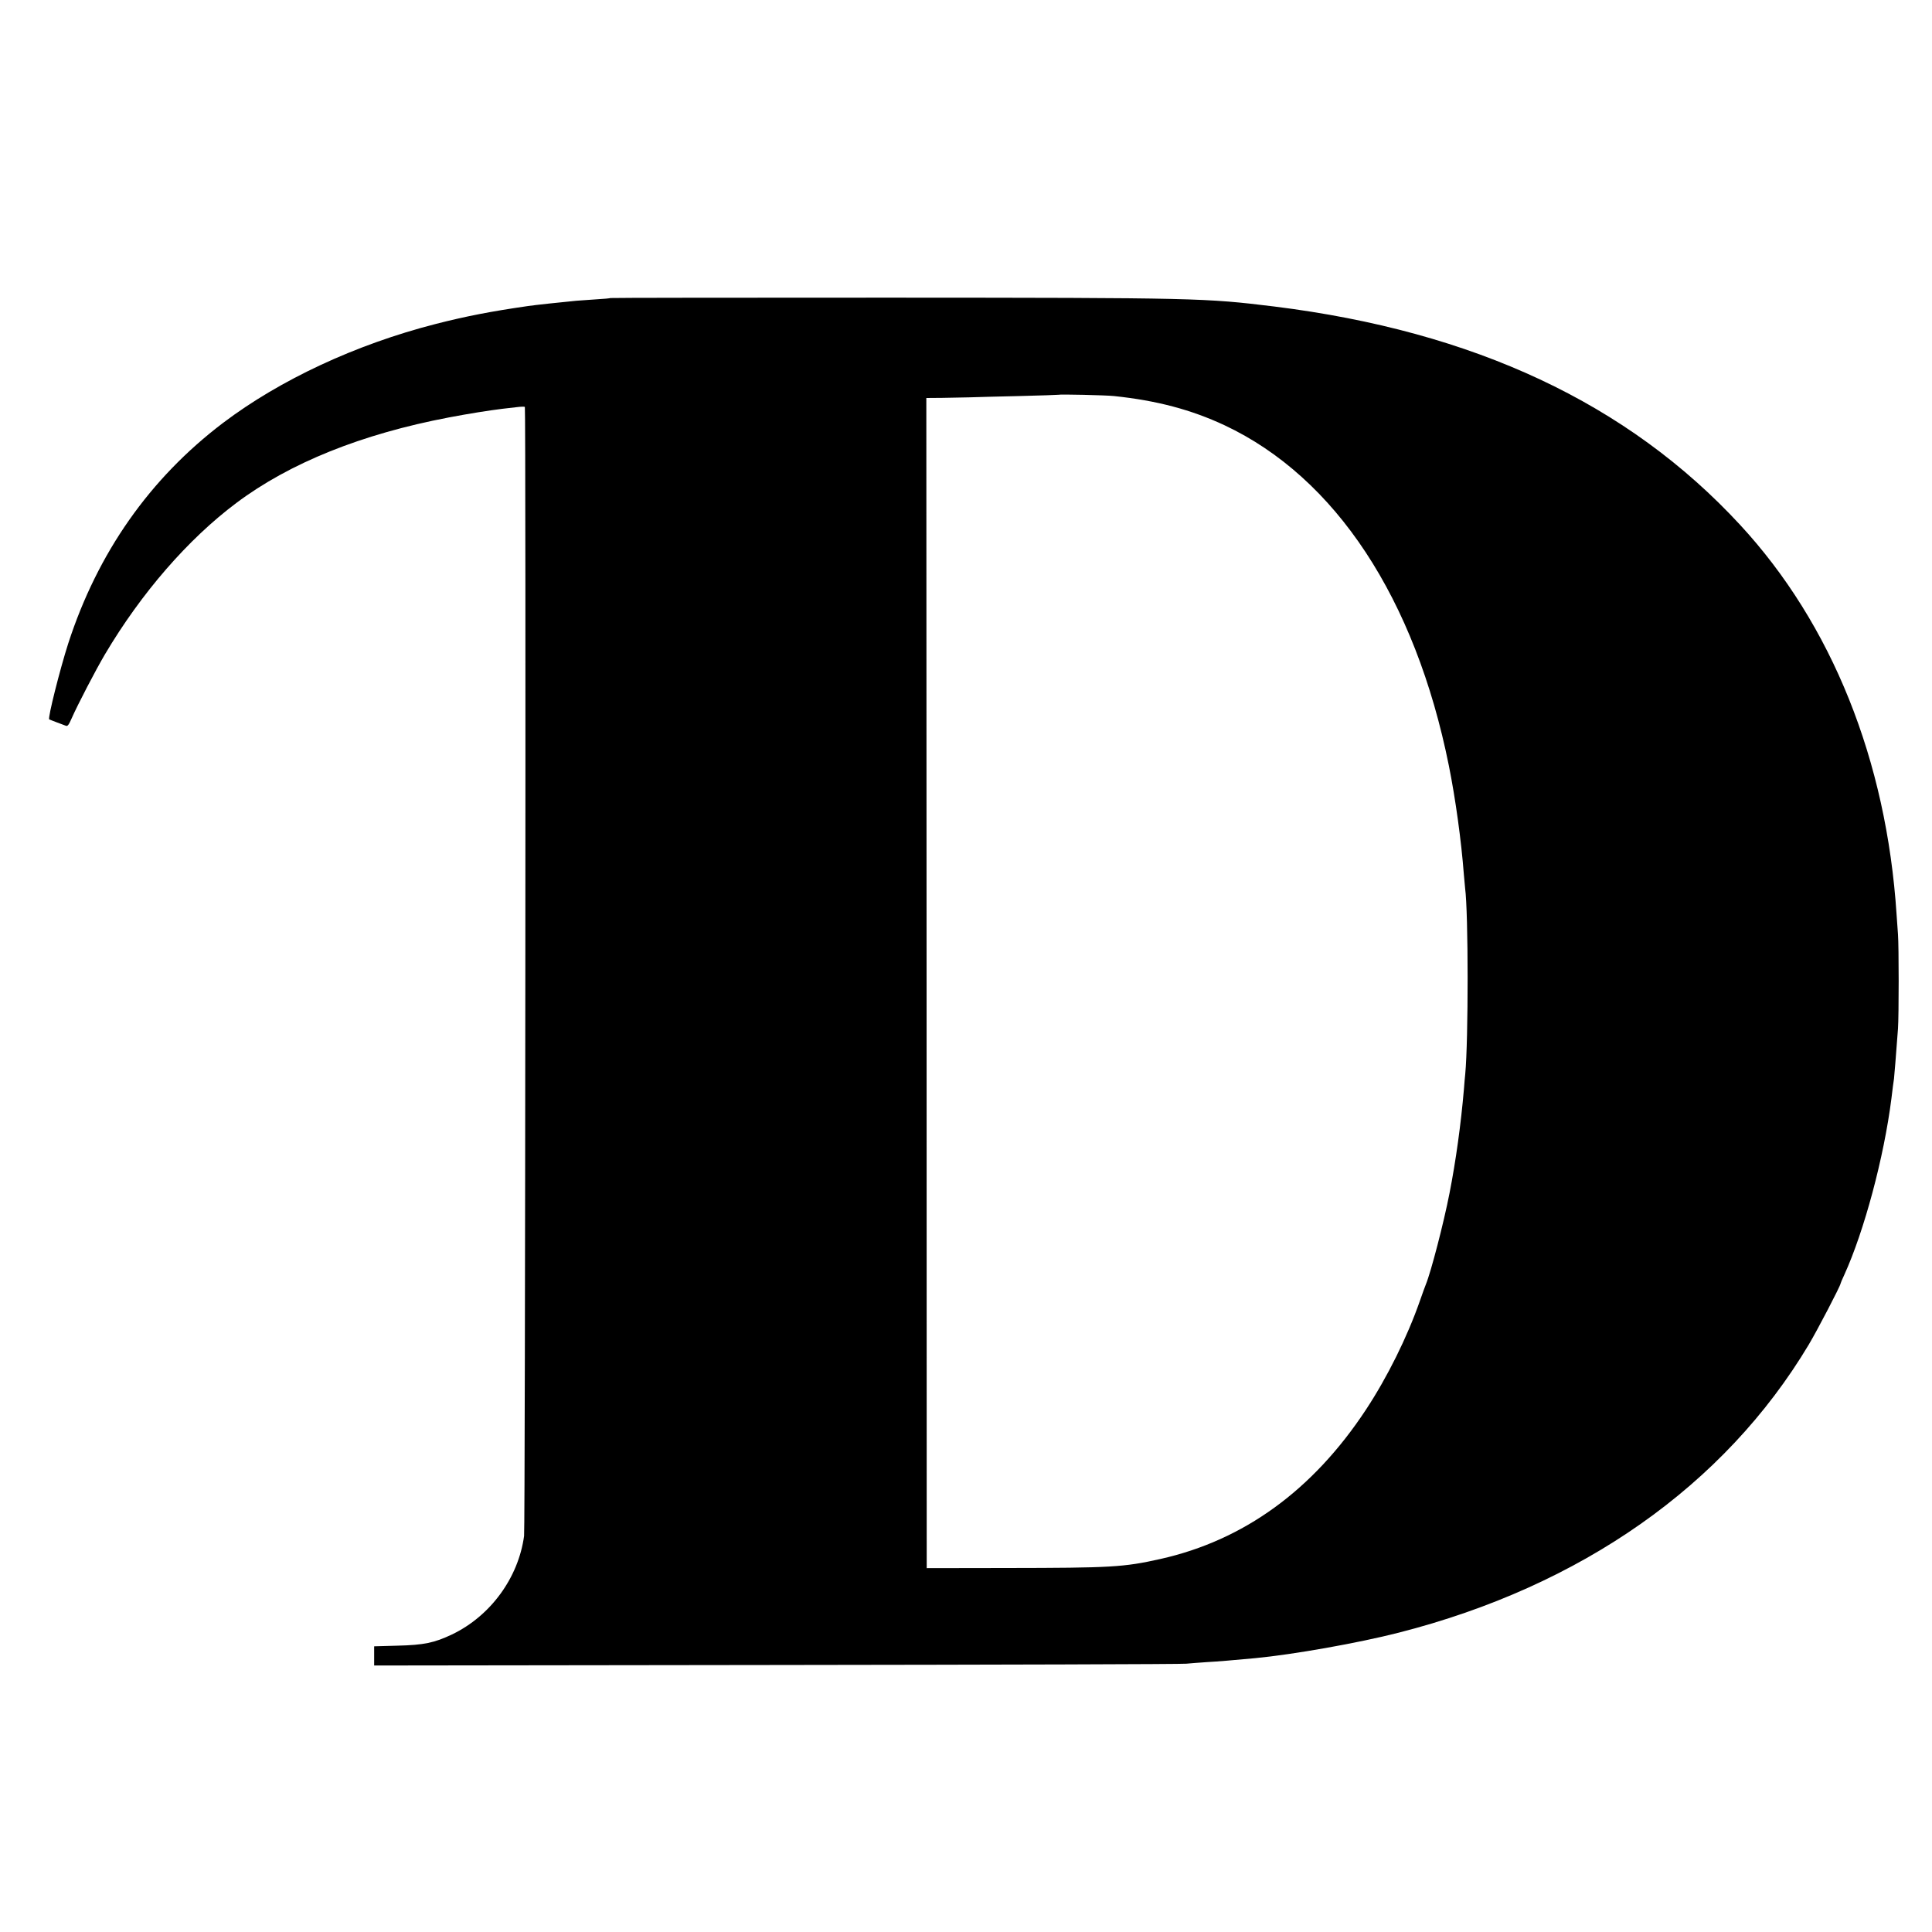
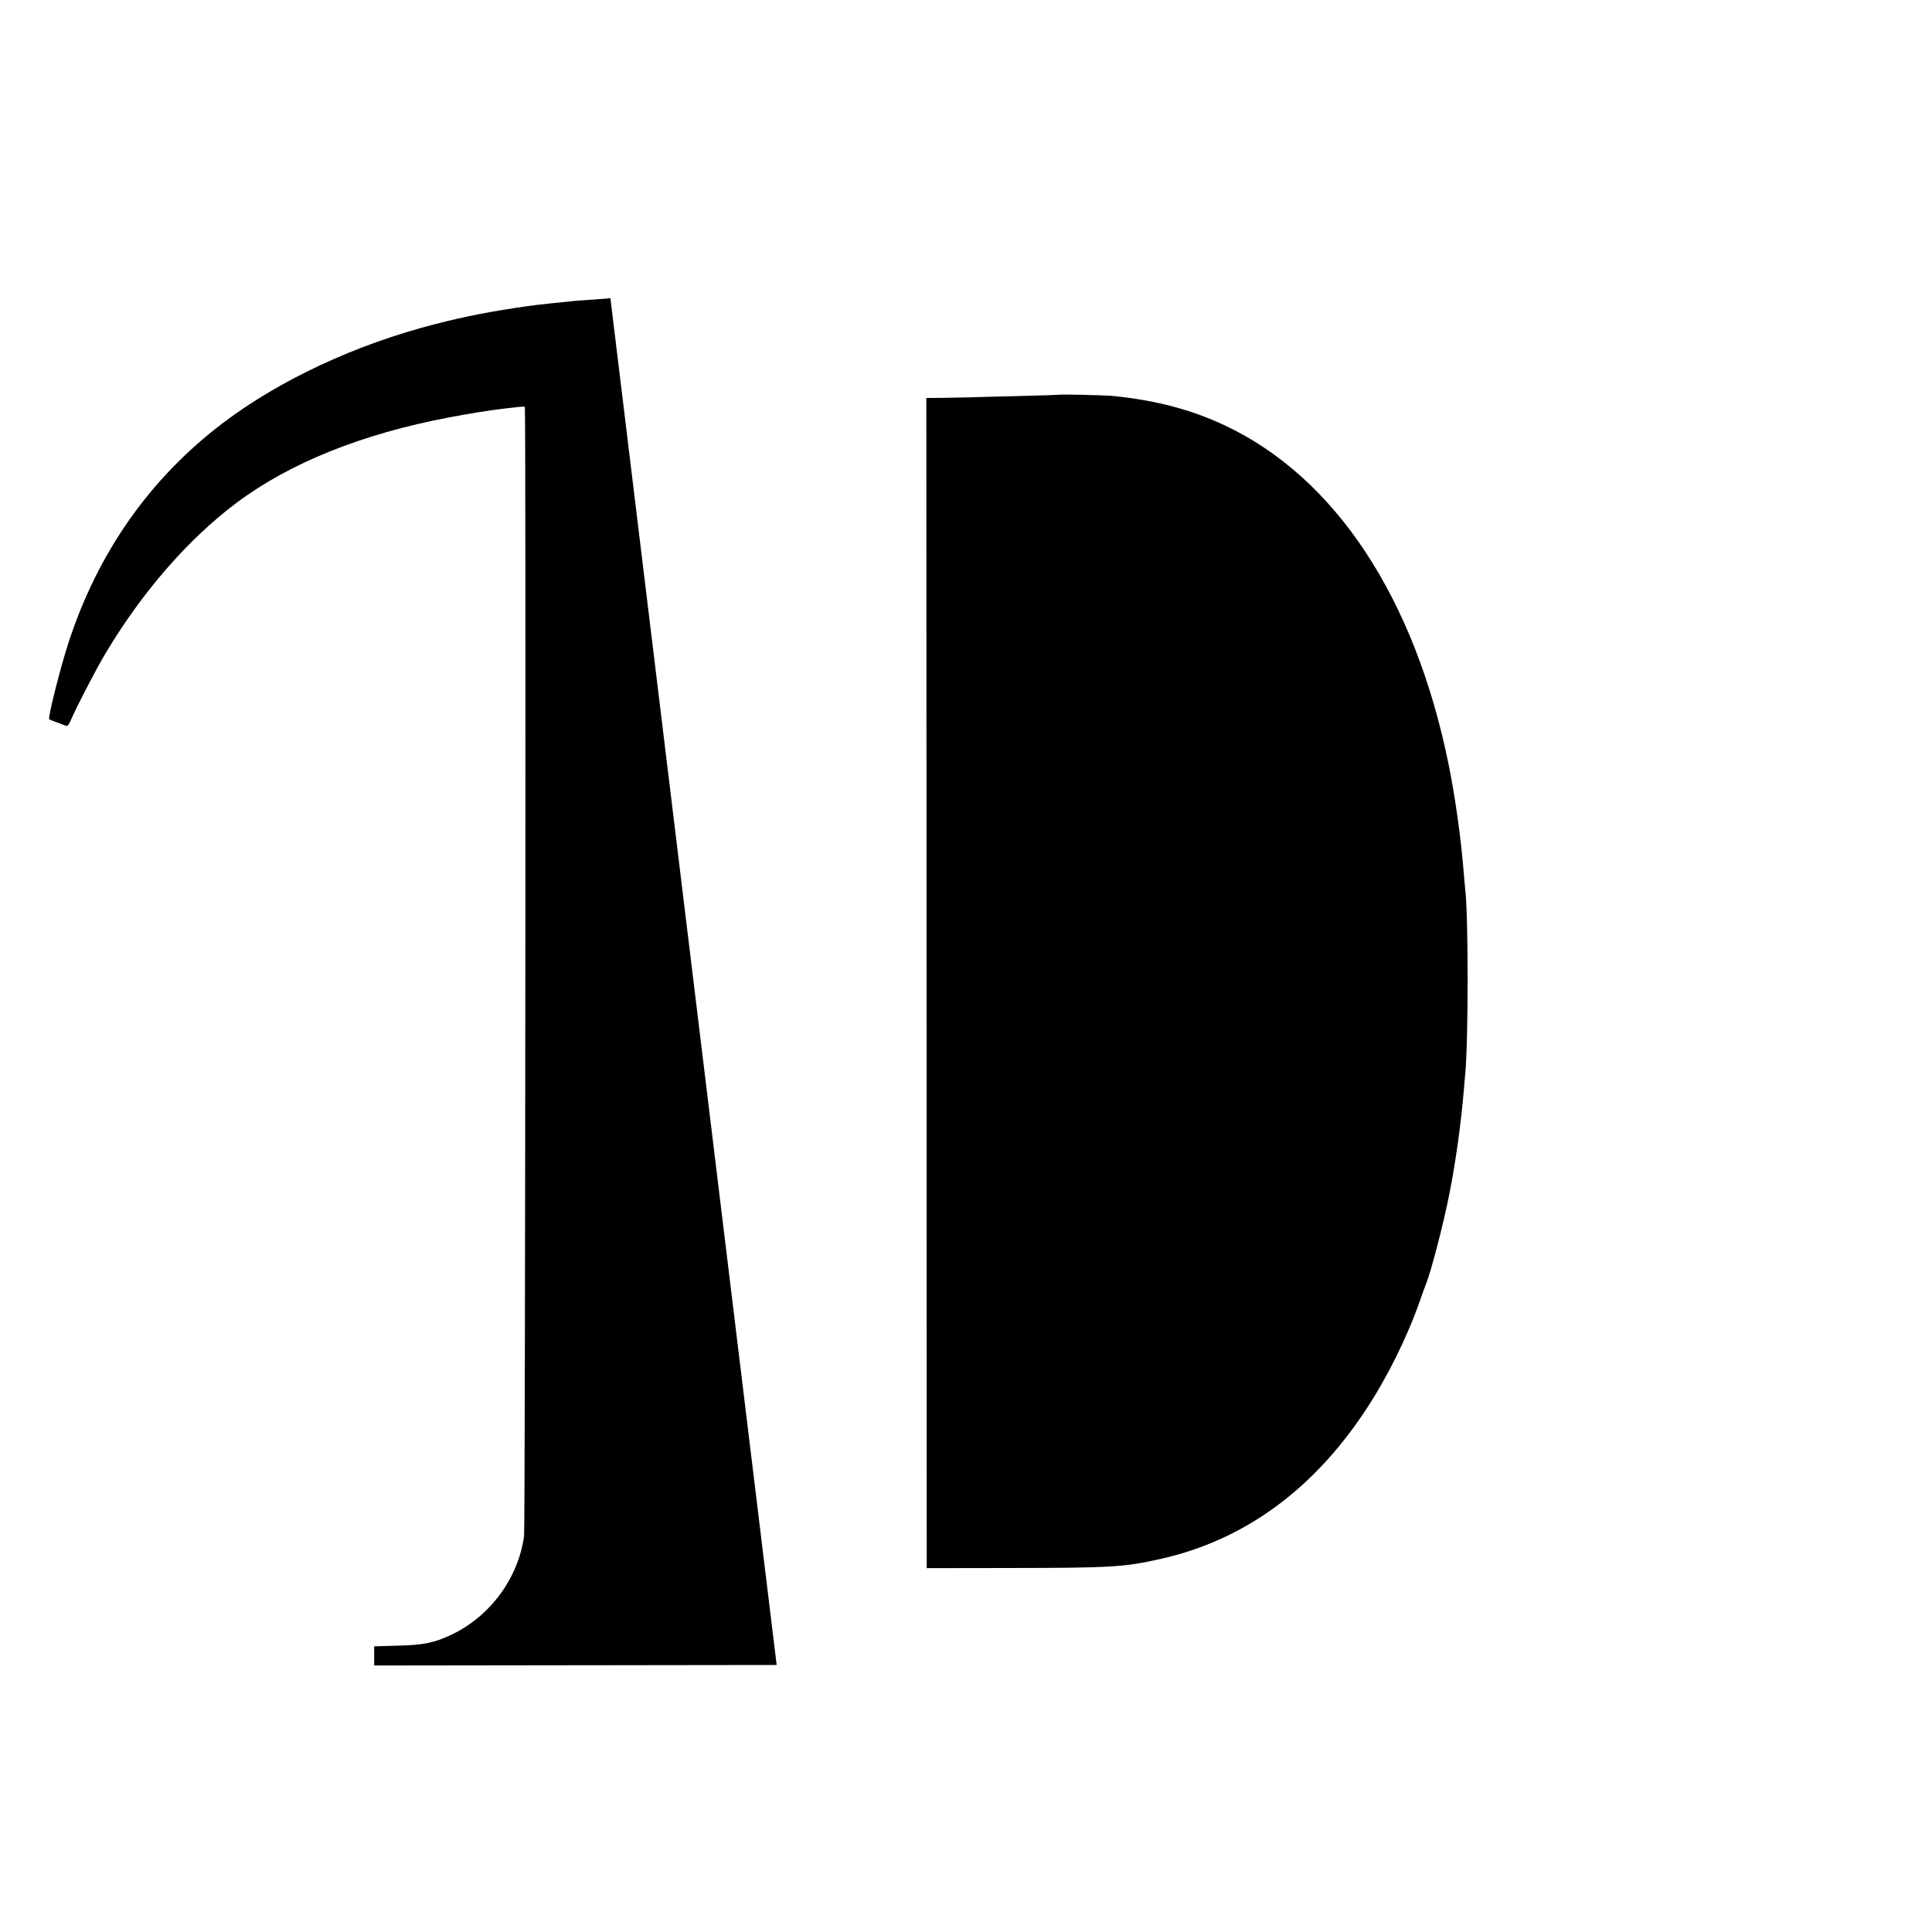
<svg xmlns="http://www.w3.org/2000/svg" version="1.0" width="1500pt" height="1500pt" viewBox="0 0 1500 1500" preserveAspectRatio="xMidYMid meet">
  <g transform="translate(0,1500) scale(0.1,-0.1)" fill="#000000" stroke="none">
-     <path d="M4739 12686 c-2 -2 -51 -7 -109 -10 -58 -4 -127 -9 -155 -11 -88 -8 -339 -35 -375 -41 -285 -41 -482 -79 -720 -140 -616 -158 -1205 -432 -1649 -768 -568 -431 -972 -1006 -1201 -1711 -64 -199 -160 -580 -148 -590 2 -1 28 -12 58 -23 30 -11 62 -23 72 -27 13 -5 22 7 44 57 46 105 187 376 259 498 282 476 645 894 1020 1175 415 311 972 535 1650 664 158 30 309 54 415 67 30 3 81 9 113 13 32 4 60 5 62 1 9 -14 3 -8698 -6 -8765 -44 -325 -261 -622 -560 -765 -137 -65 -217 -82 -424 -87 l-180 -5 0 -75 0 -74 3125 4 c1719 2 3150 6 3180 10 30 3 100 8 155 12 90 5 210 15 380 31 295 28 798 117 1115 198 1418 362 2530 1144 3183 2236 68 114 247 458 247 474 0 3 13 34 29 68 154 338 308 911 366 1369 8 68 17 138 20 154 3 27 15 172 31 389 7 100 7 638 0 731 -3 39 -8 108 -11 155 -78 1197 -503 2255 -1215 3025 -871 943 -2065 1502 -3615 1695 -539 66 -597 68 -2991 69 -1189 0 -2163 -1 -2165 -3z m3911 -761 c333 -35 599 -106 858 -227 861 -405 1480 -1345 1741 -2643 52 -258 97 -589 116 -840 4 -44 8 -93 10 -110 26 -192 26 -1181 1 -1445 -2 -19 -7 -71 -10 -115 -23 -270 -63 -560 -112 -809 -45 -231 -144 -612 -184 -709 -5 -12 -26 -69 -46 -127 -99 -283 -253 -593 -419 -845 -412 -625 -948 -1014 -1596 -1159 -285 -64 -384 -69 -1194 -70 l-620 -1 -1 4543 -2 4542 127 1 c69 1 162 3 206 4 44 2 217 6 385 10 168 4 306 9 308 10 6 5 368 -3 432 -10z" />
+     <path d="M4739 12686 c-2 -2 -51 -7 -109 -10 -58 -4 -127 -9 -155 -11 -88 -8 -339 -35 -375 -41 -285 -41 -482 -79 -720 -140 -616 -158 -1205 -432 -1649 -768 -568 -431 -972 -1006 -1201 -1711 -64 -199 -160 -580 -148 -590 2 -1 28 -12 58 -23 30 -11 62 -23 72 -27 13 -5 22 7 44 57 46 105 187 376 259 498 282 476 645 894 1020 1175 415 311 972 535 1650 664 158 30 309 54 415 67 30 3 81 9 113 13 32 4 60 5 62 1 9 -14 3 -8698 -6 -8765 -44 -325 -261 -622 -560 -765 -137 -65 -217 -82 -424 -87 l-180 -5 0 -75 0 -74 3125 4 z m3911 -761 c333 -35 599 -106 858 -227 861 -405 1480 -1345 1741 -2643 52 -258 97 -589 116 -840 4 -44 8 -93 10 -110 26 -192 26 -1181 1 -1445 -2 -19 -7 -71 -10 -115 -23 -270 -63 -560 -112 -809 -45 -231 -144 -612 -184 -709 -5 -12 -26 -69 -46 -127 -99 -283 -253 -593 -419 -845 -412 -625 -948 -1014 -1596 -1159 -285 -64 -384 -69 -1194 -70 l-620 -1 -1 4543 -2 4542 127 1 c69 1 162 3 206 4 44 2 217 6 385 10 168 4 306 9 308 10 6 5 368 -3 432 -10z" />
  </g>
</svg>